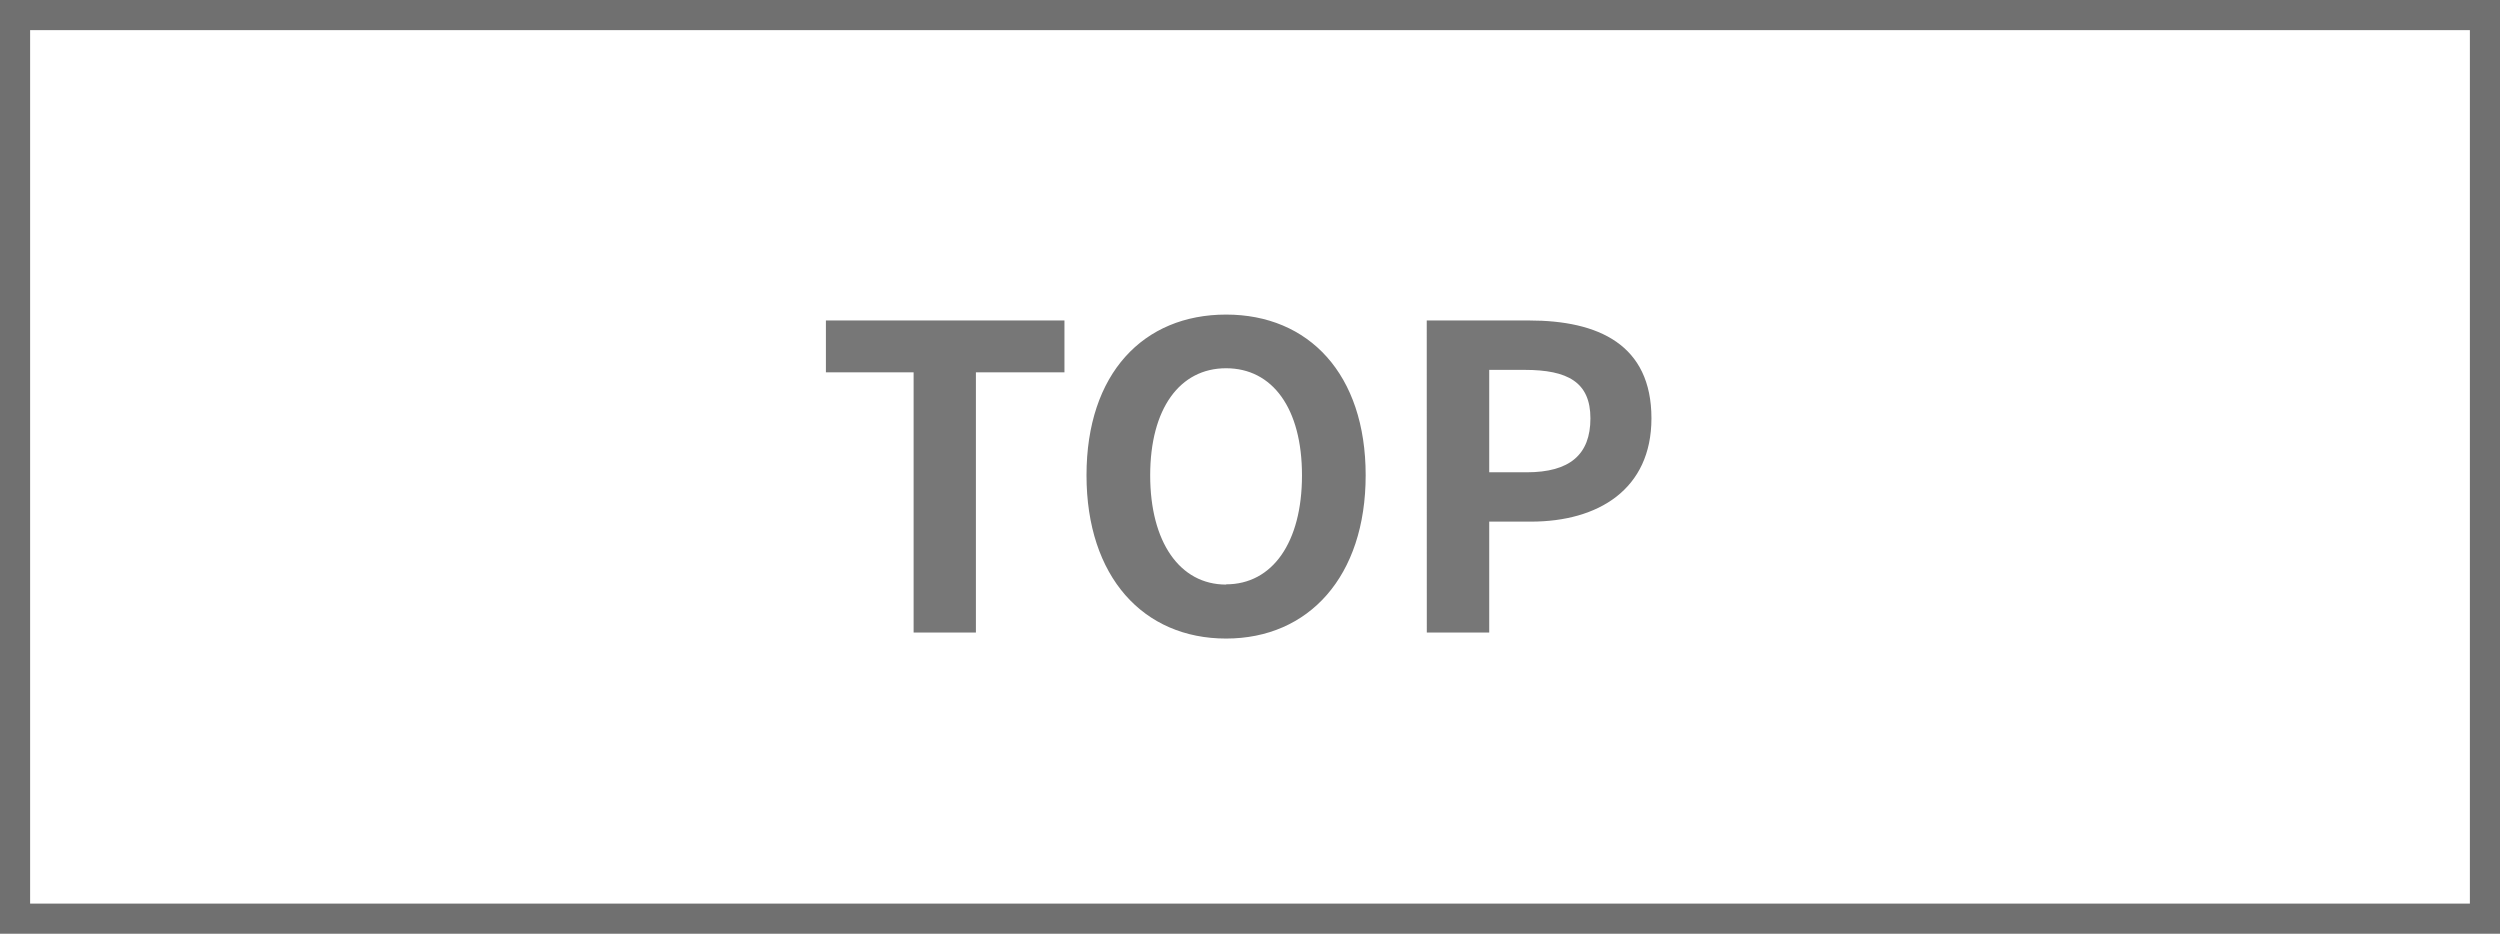
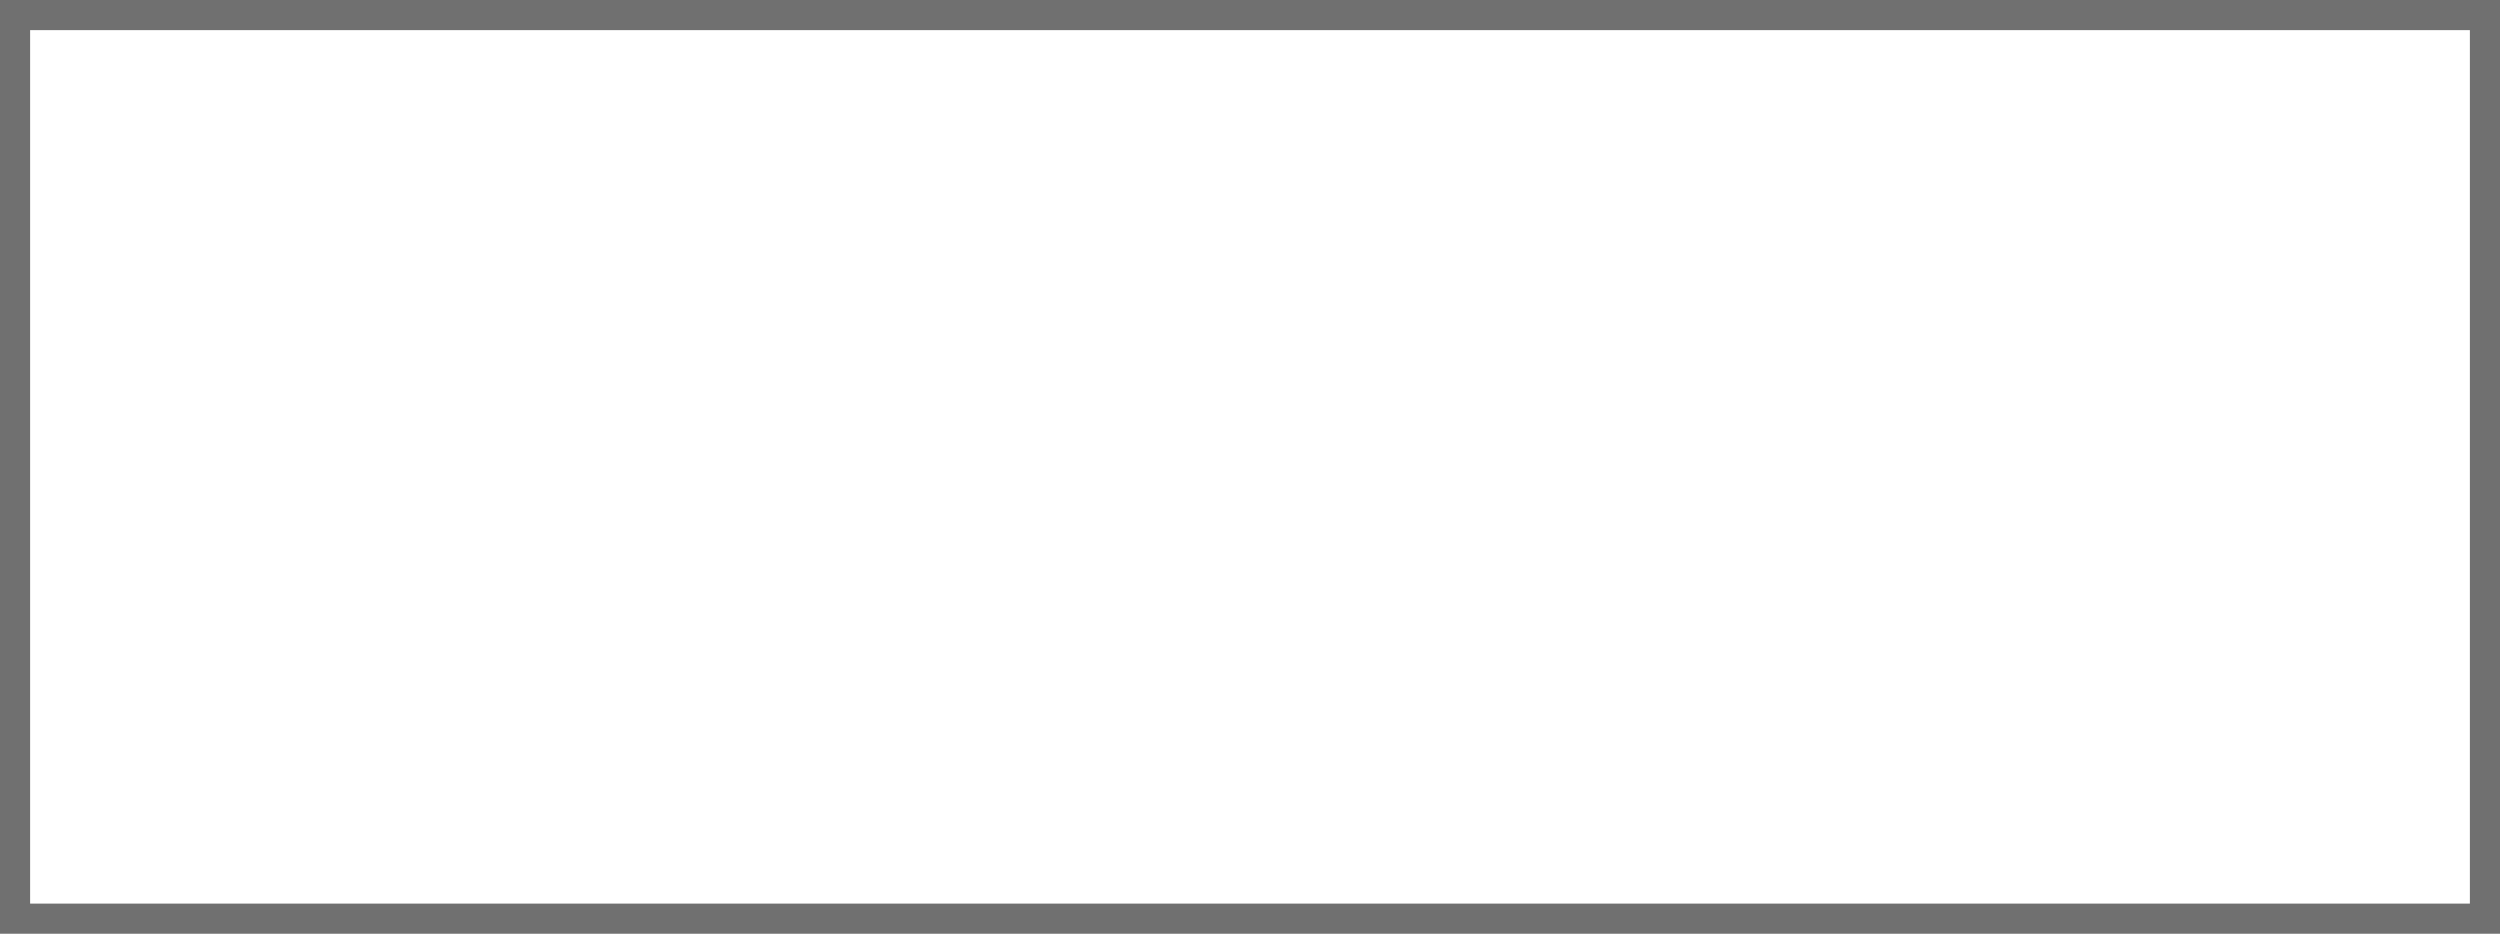
<svg xmlns="http://www.w3.org/2000/svg" width="83" height="31" viewBox="0 0 83 31">
  <g transform="translate(-197 -37)">
    <path d="M1,1V30H82V1H1M0,0H83V31H0Z" transform="translate(197 37)" fill="#707070" />
-     <path d="M3.332,0H5.4V-8.638h2.94V-10.36H.42v1.722H3.332ZM13.706.2C16.45.2,18.34-1.862,18.34-5.222s-1.89-5.334-4.634-5.334S9.072-8.6,9.072-5.222,10.962.2,13.706.2Zm0-1.792c-1.54,0-2.52-1.414-2.52-3.626s.98-3.556,2.52-3.556,2.52,1.33,2.52,3.556S15.246-1.6,13.706-1.6ZM20.37,0h2.072V-3.682h1.386c2.226,0,4-1.064,4-3.43,0-2.45-1.764-3.248-4.06-3.248h-3.4Zm2.072-5.32v-3.4h1.176c1.428,0,2.184.406,2.184,1.61S25.116-5.32,23.688-5.32Z" transform="translate(224 58)" fill="#777" />
  </g>
</svg>